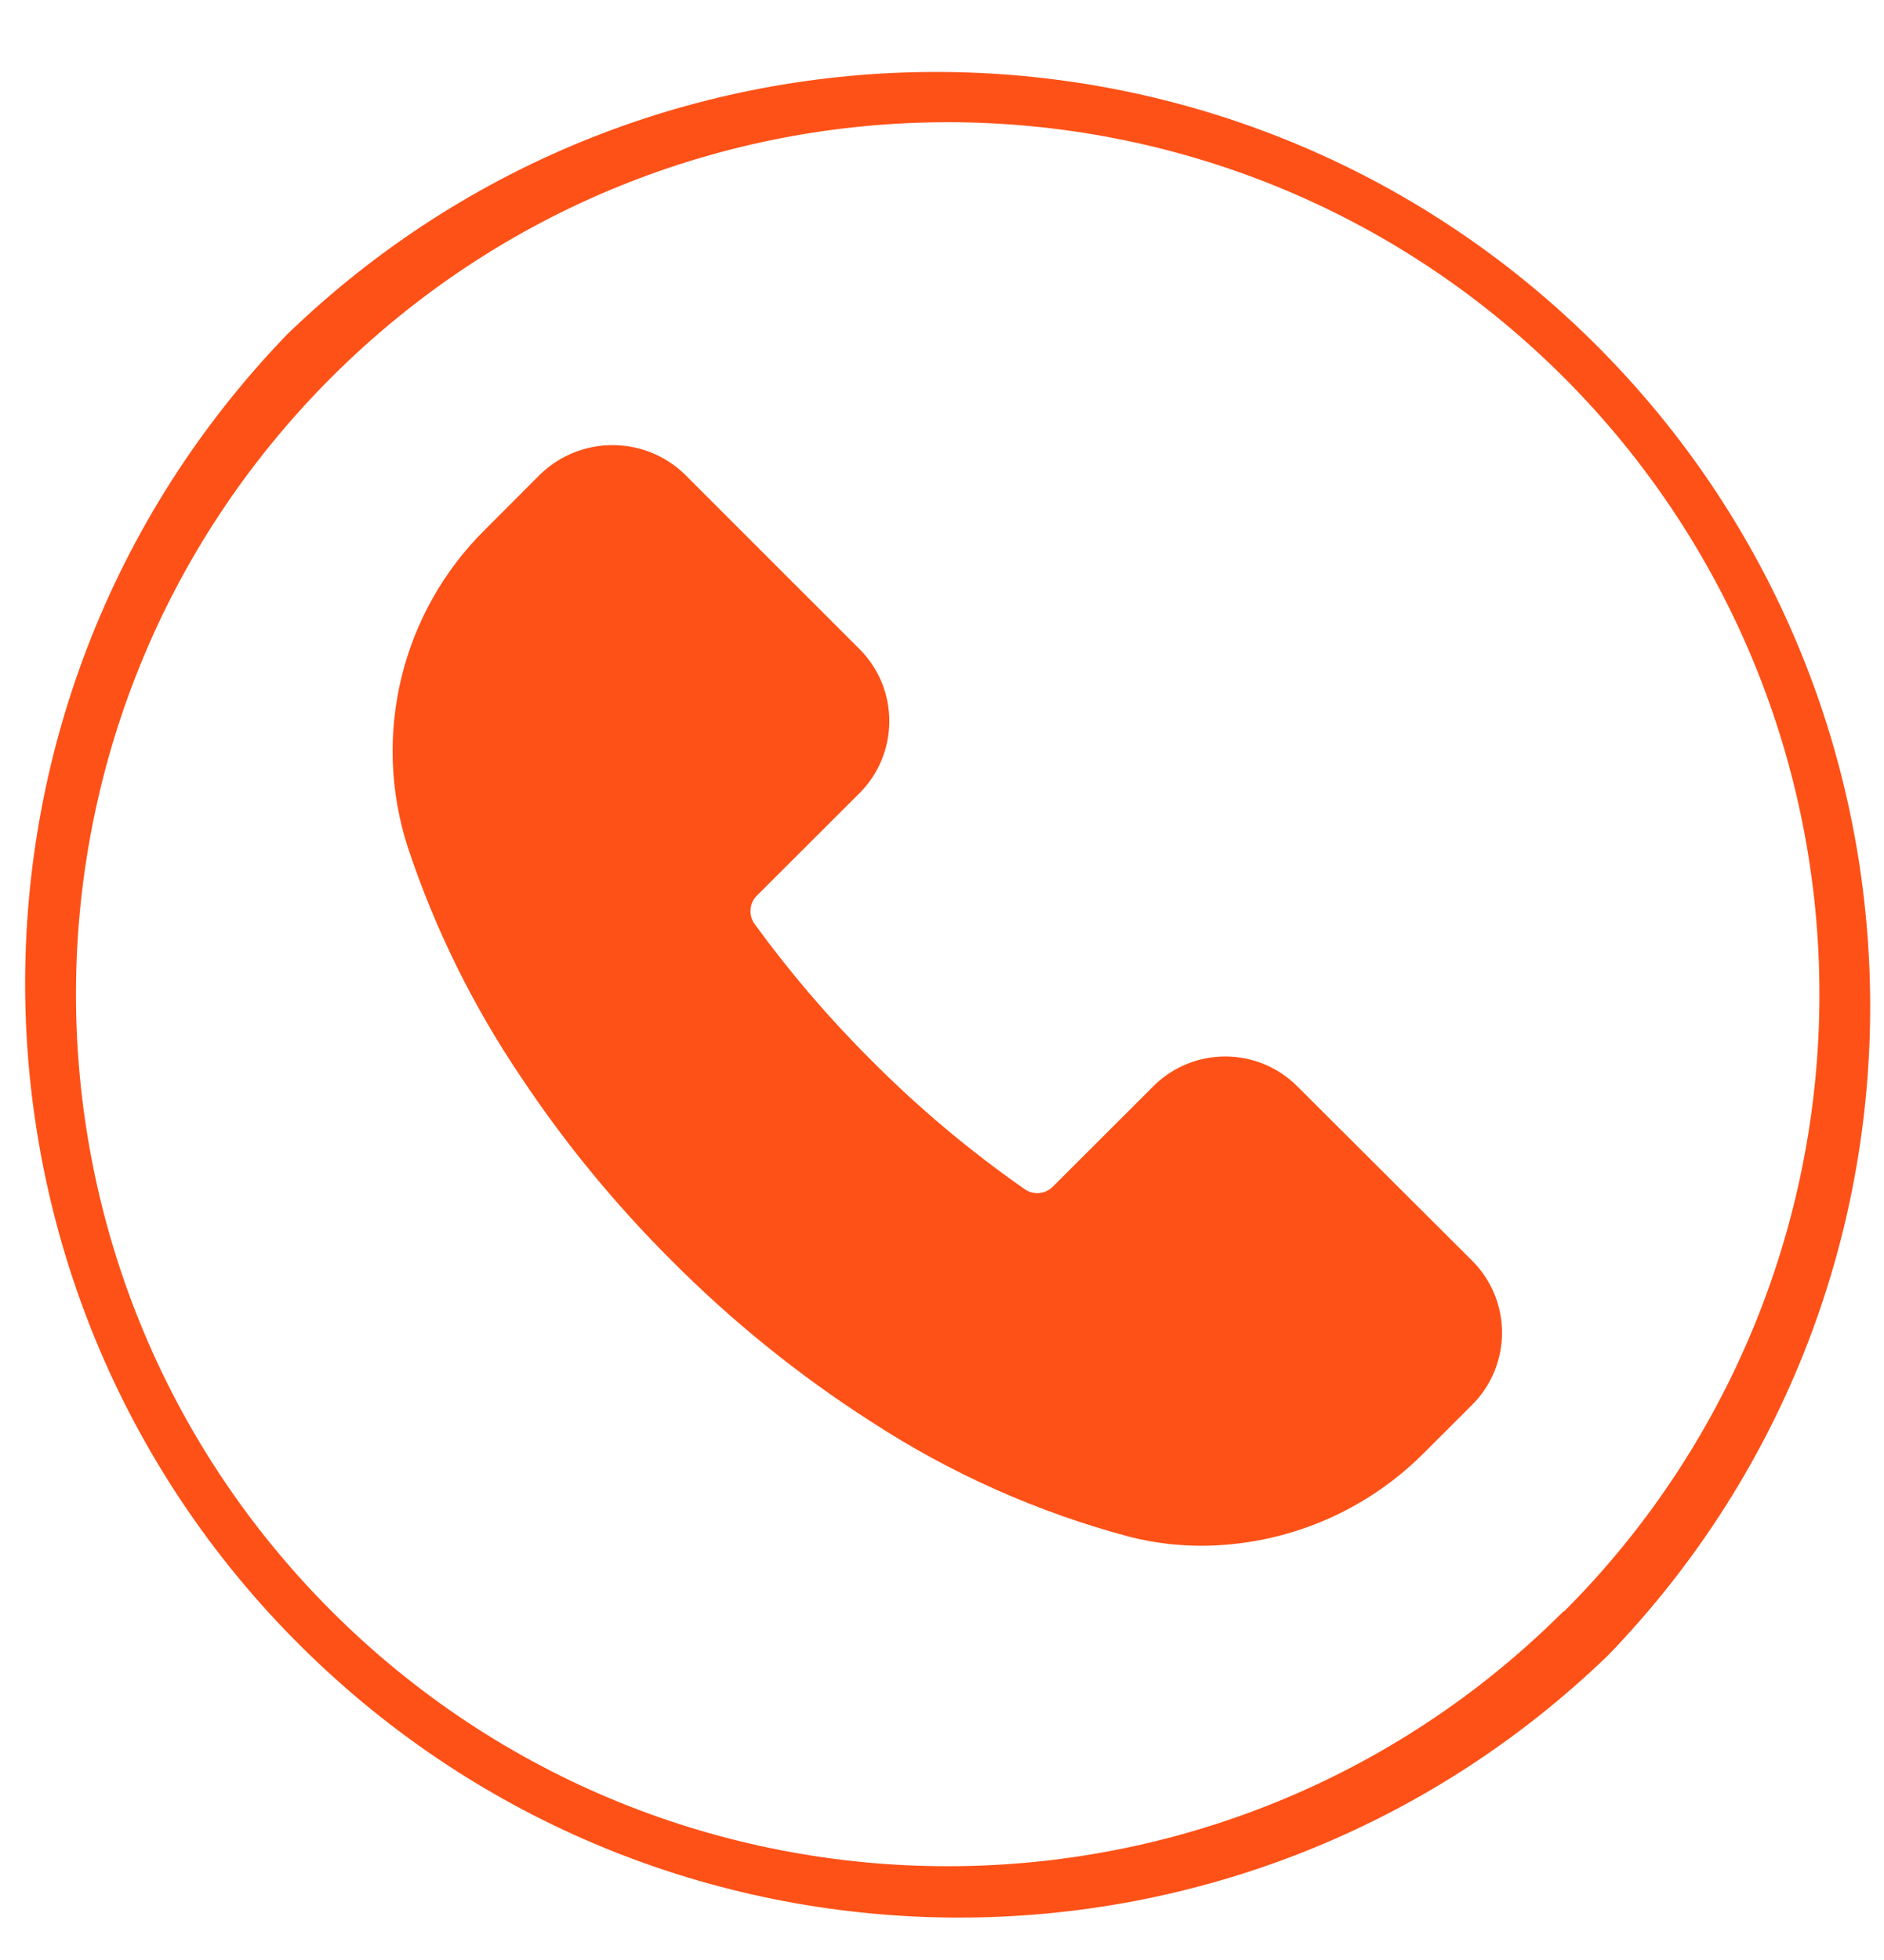
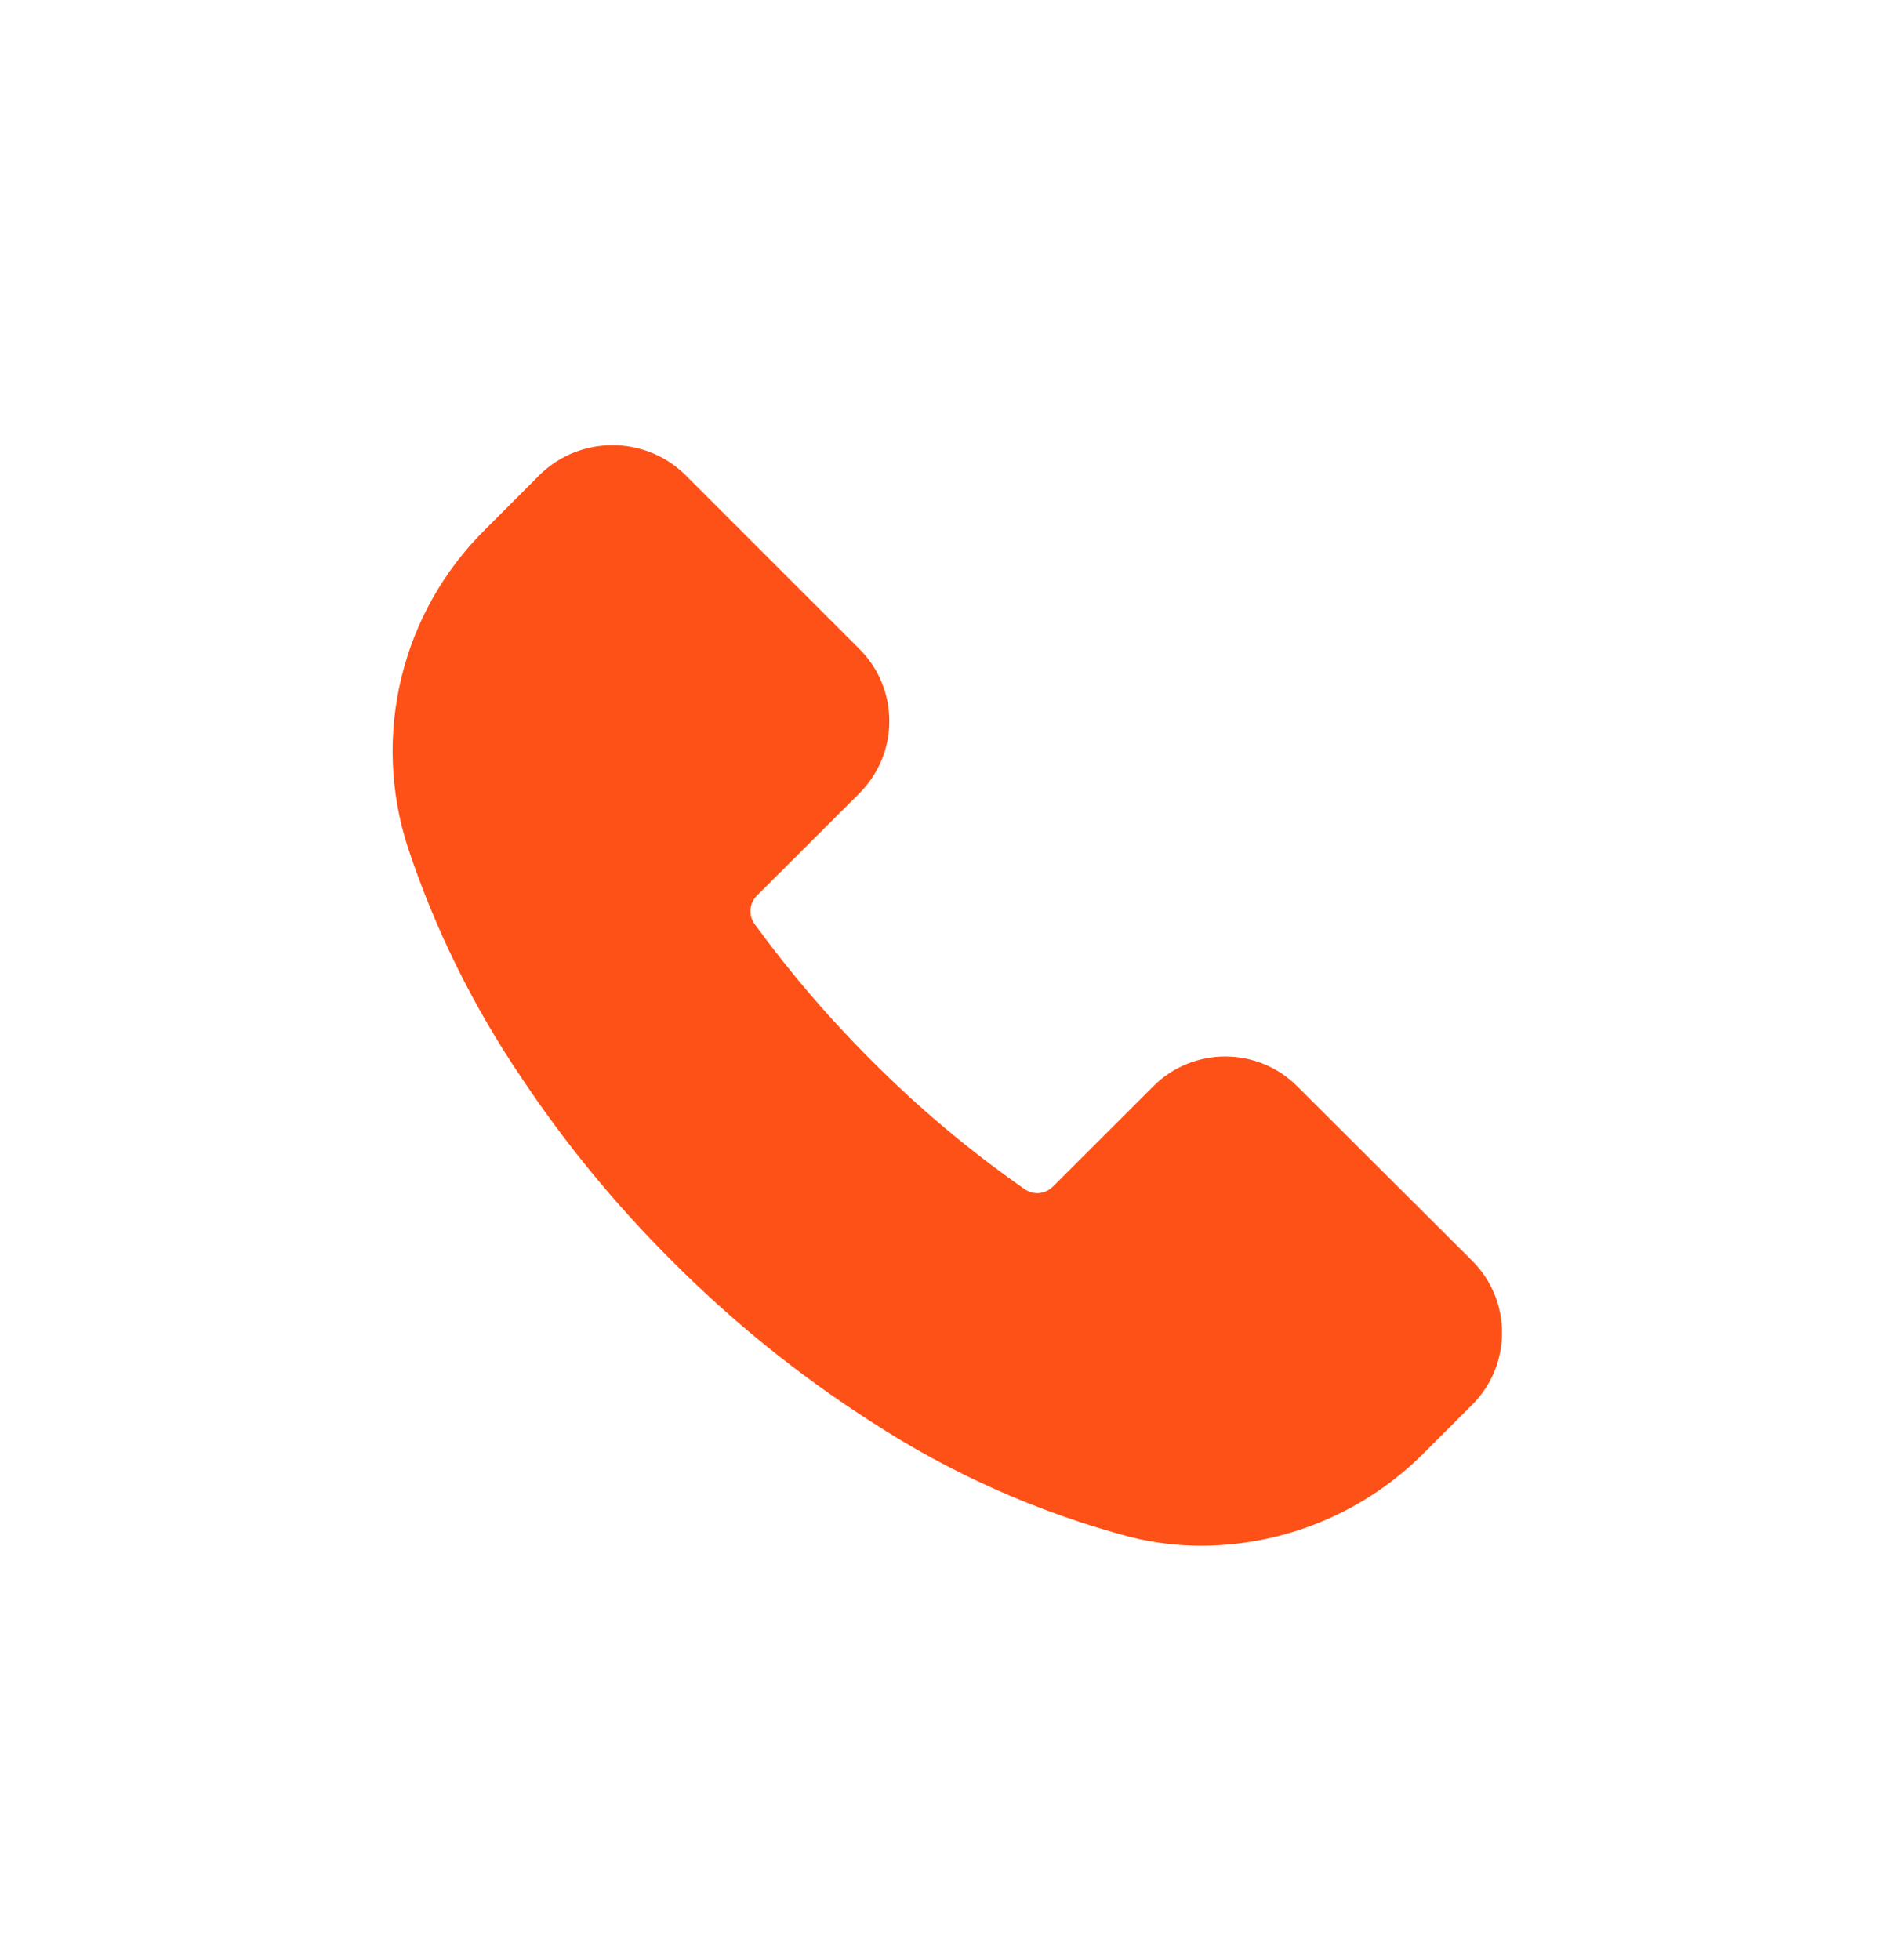
<svg xmlns="http://www.w3.org/2000/svg" width="25" height="26" viewBox="0 0 25 26" fill="none">
-   <path d="M20.755 21.376L20.75 21.372C16.231 25.887 8.906 25.884 4.391 21.364C-0.122 16.845 -0.119 9.521 4.398 5.005C8.919 0.491 16.242 0.493 20.758 5.013C22.927 7.184 24.146 10.128 24.143 13.196C24.143 16.264 22.924 19.208 20.755 21.376ZM21.034 4.433C16.229 -0.205 8.615 -0.205 3.813 4.433C-0.942 9.357 -0.807 17.203 4.117 21.959C8.919 26.597 16.534 26.597 21.338 21.959C26.094 17.036 25.955 9.189 21.034 4.433Z" fill="#FE5117" />
  <path d="M17.216 14.412C16.688 13.883 15.834 13.882 15.304 14.409L15.302 14.412L13.971 15.741C13.87 15.842 13.713 15.857 13.596 15.774C12.867 15.265 12.185 14.693 11.56 14.063C10.998 13.504 10.482 12.901 10.014 12.258C9.93 12.143 9.943 11.983 10.041 11.883L11.407 10.52C11.932 9.992 11.932 9.138 11.407 8.612L9.083 6.289C8.55 5.777 7.706 5.777 7.172 6.289L6.438 7.024C5.326 8.122 4.93 9.753 5.411 11.238C5.771 12.325 6.282 13.357 6.924 14.303C7.503 15.173 8.167 15.979 8.907 16.717C9.711 17.526 10.601 18.245 11.563 18.861C12.62 19.55 13.781 20.066 15 20.389C15.315 20.468 15.635 20.506 15.959 20.505C17.066 20.497 18.125 20.052 18.904 19.265L19.536 18.634C20.063 18.106 20.063 17.252 19.536 16.725L17.216 14.412Z" fill="#FE5117" />
</svg>